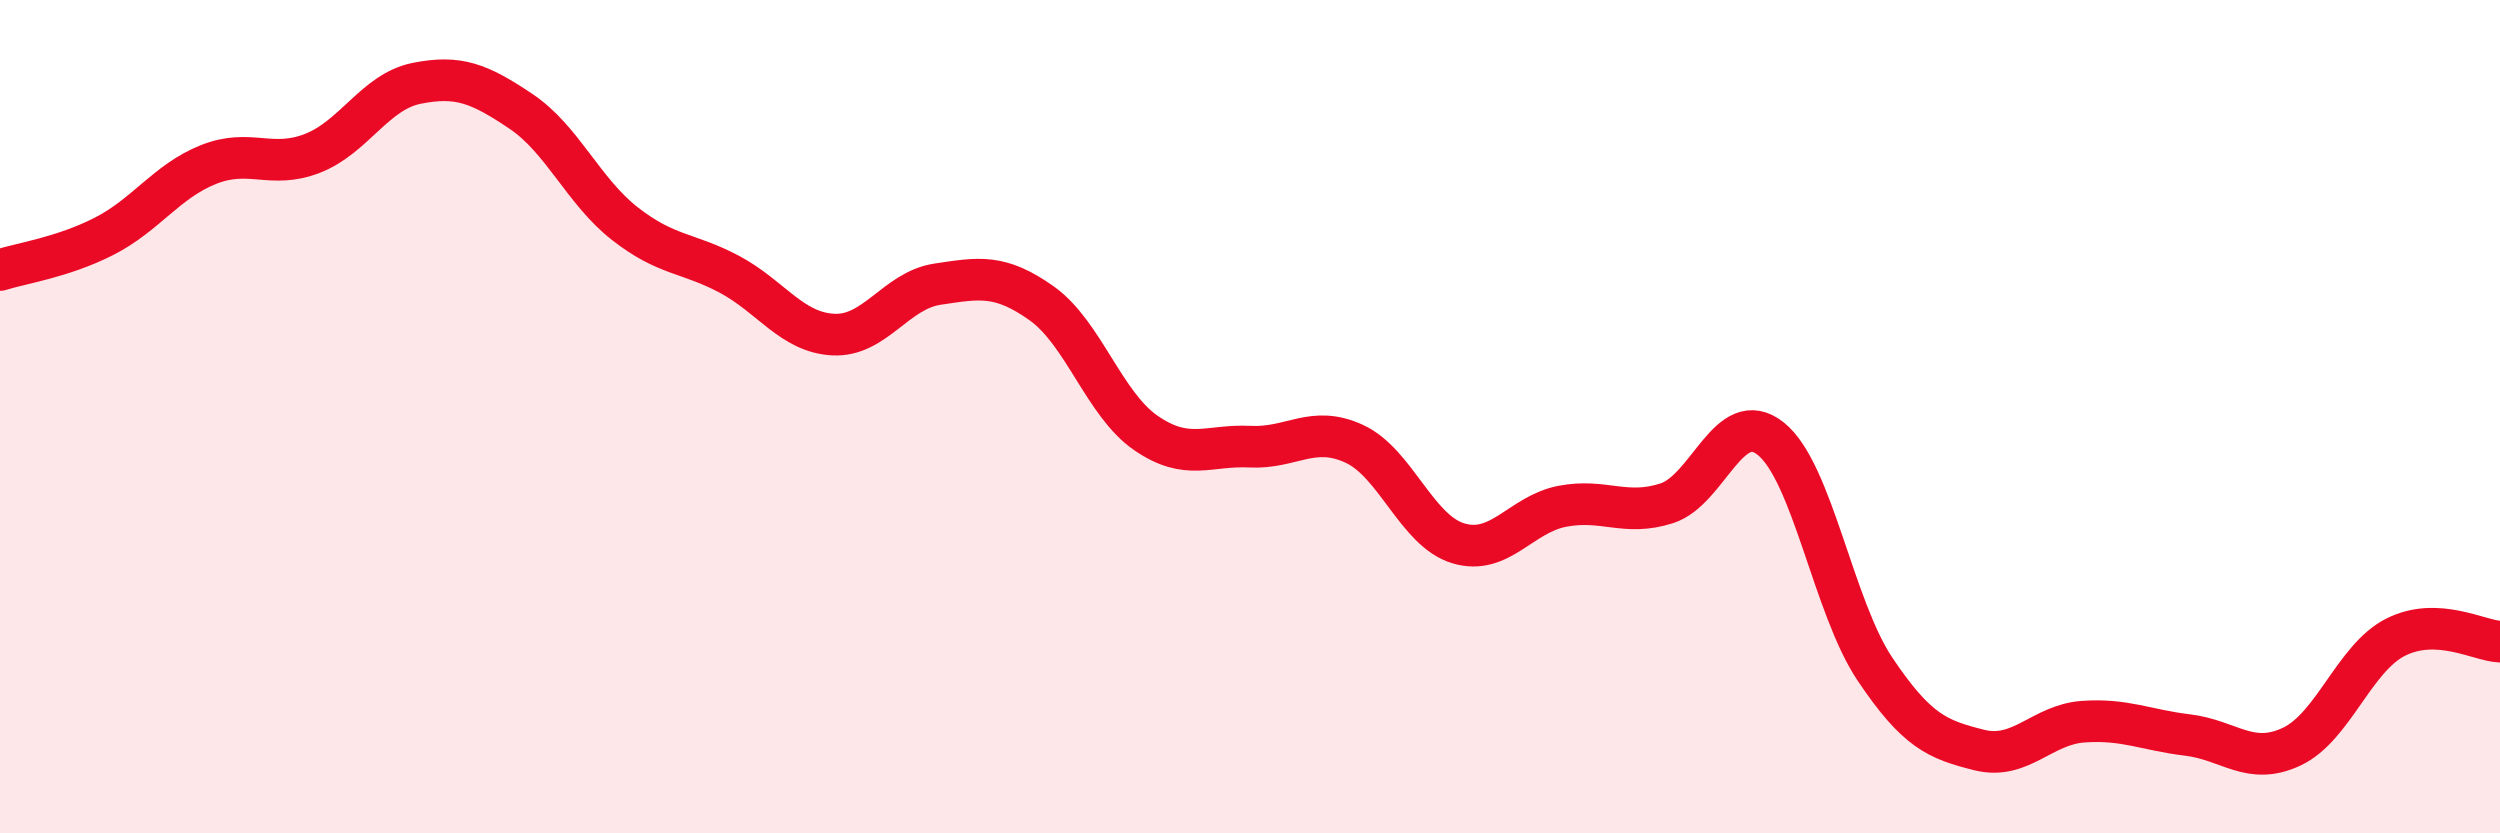
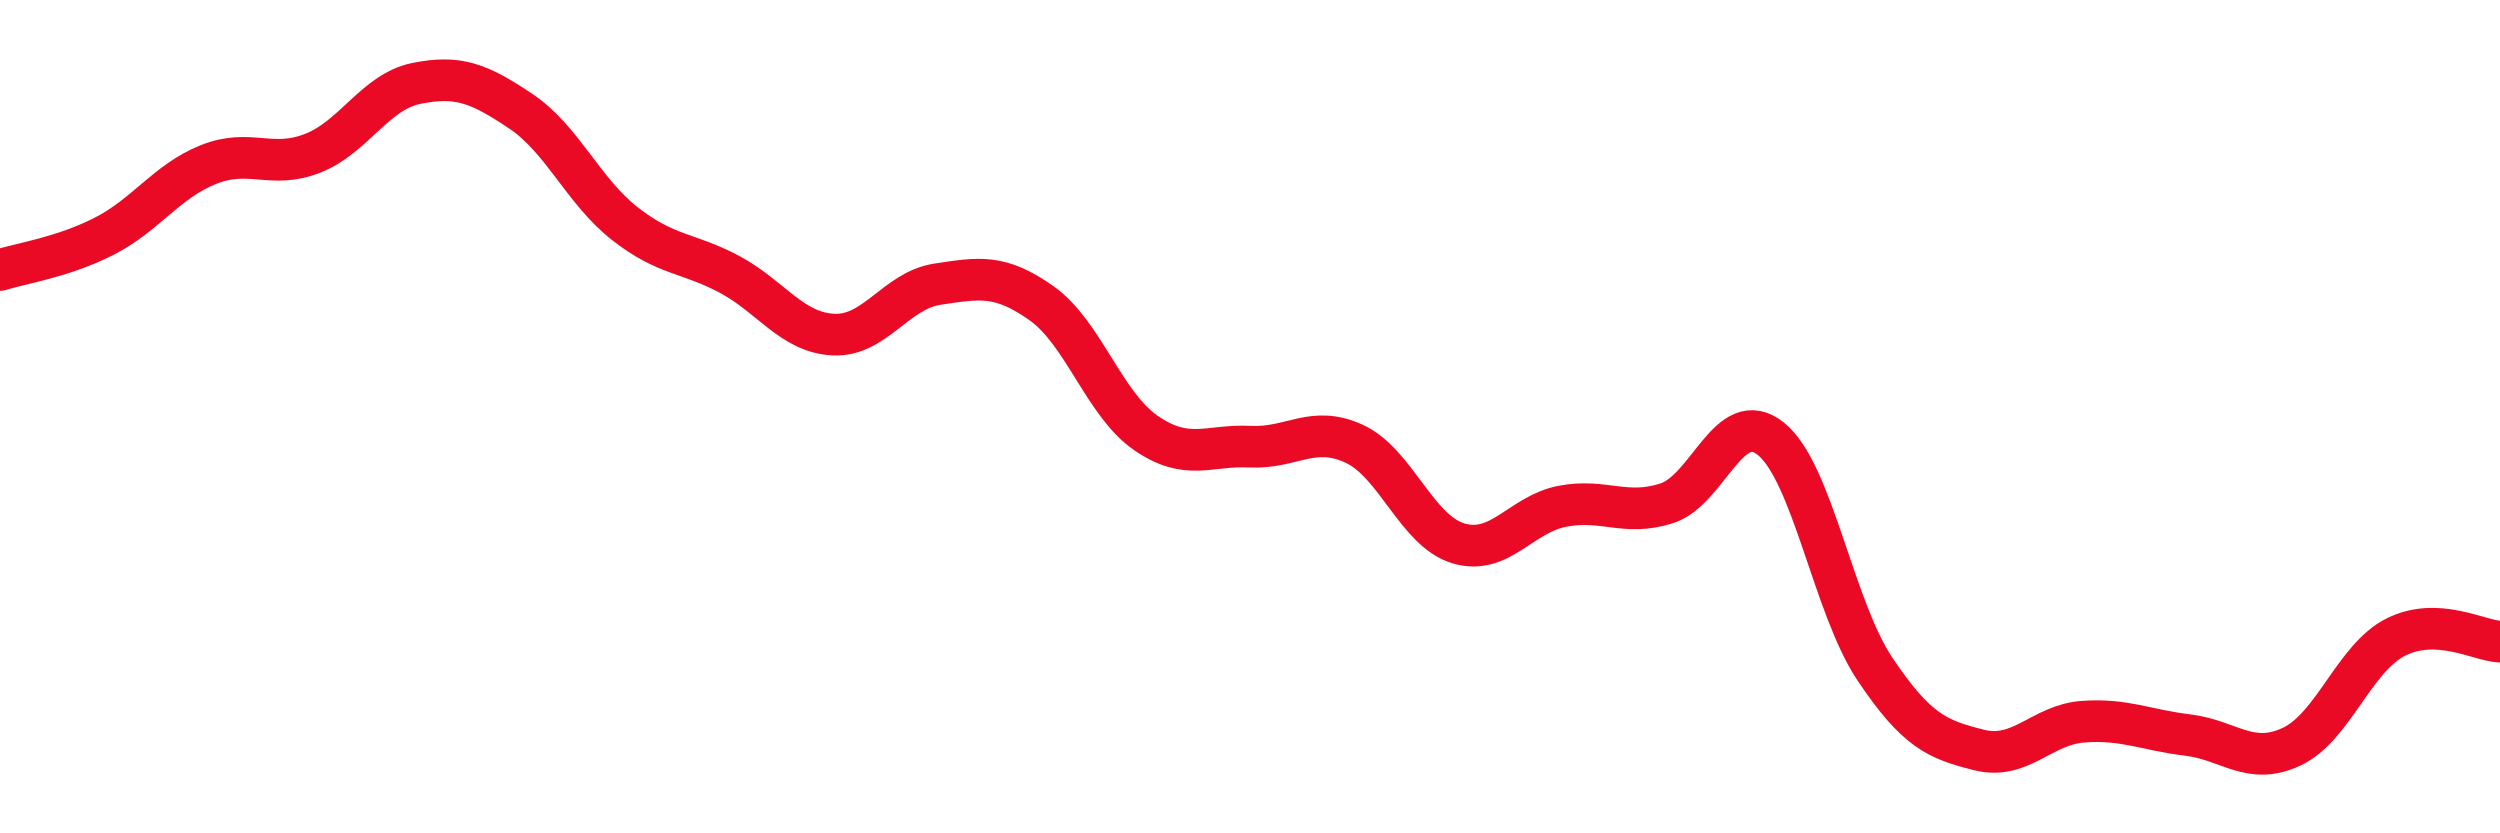
<svg xmlns="http://www.w3.org/2000/svg" width="60" height="20" viewBox="0 0 60 20">
-   <path d="M 0,6.48 C 0.5,6.32 1.5,6.18 2.5,5.67 C 3.5,5.16 4,4.35 5,3.95 C 6,3.55 6.5,4.07 7.5,3.68 C 8.5,3.29 9,2.2 10,2 C 11,1.8 11.5,2 12.5,2.67 C 13.5,3.34 14,4.59 15,5.37 C 16,6.15 16.5,6.05 17.5,6.58 C 18.5,7.11 19,7.98 20,8.03 C 21,8.08 21.5,6.97 22.5,6.82 C 23.5,6.67 24,6.57 25,7.28 C 26,7.99 26.5,9.7 27.5,10.39 C 28.5,11.08 29,10.67 30,10.72 C 31,10.77 31.5,10.19 32.5,10.65 C 33.5,11.11 34,12.74 35,13.04 C 36,13.34 36.5,12.34 37.5,12.15 C 38.5,11.96 39,12.4 40,12.08 C 41,11.76 41.5,9.73 42.5,10.53 C 43.5,11.33 44,14.57 45,16.06 C 46,17.55 46.5,17.75 47.5,18 C 48.5,18.25 49,17.39 50,17.32 C 51,17.25 51.5,17.52 52.5,17.64 C 53.5,17.76 54,18.39 55,17.92 C 56,17.45 56.5,15.79 57.5,15.29 C 58.5,14.79 59.5,15.38 60,15.4L60 20L0 20Z" fill="#EB0A25" opacity="0.1" stroke-linecap="round" stroke-linejoin="round" />
  <path d="M 0,6.48 C 0.5,6.32 1.5,6.18 2.5,5.67 C 3.5,5.16 4,4.35 5,3.95 C 6,3.55 6.5,4.07 7.5,3.68 C 8.5,3.29 9,2.2 10,2 C 11,1.8 11.5,2 12.5,2.67 C 13.5,3.34 14,4.59 15,5.37 C 16,6.15 16.5,6.05 17.5,6.58 C 18.5,7.11 19,7.98 20,8.03 C 21,8.08 21.5,6.97 22.5,6.82 C 23.5,6.67 24,6.57 25,7.28 C 26,7.99 26.5,9.7 27.5,10.39 C 28.5,11.08 29,10.67 30,10.72 C 31,10.77 31.5,10.19 32.5,10.65 C 33.5,11.11 34,12.74 35,13.04 C 36,13.34 36.5,12.34 37.5,12.15 C 38.5,11.96 39,12.4 40,12.08 C 41,11.76 41.5,9.73 42.5,10.53 C 43.5,11.33 44,14.57 45,16.06 C 46,17.55 46.5,17.75 47.5,18 C 48.5,18.25 49,17.39 50,17.32 C 51,17.25 51.5,17.52 52.5,17.64 C 53.5,17.76 54,18.39 55,17.92 C 56,17.45 56.5,15.79 57.5,15.29 C 58.5,14.79 59.5,15.38 60,15.4" stroke="#EB0A25" stroke-width="1" fill="none" stroke-linecap="round" stroke-linejoin="round" />
</svg>